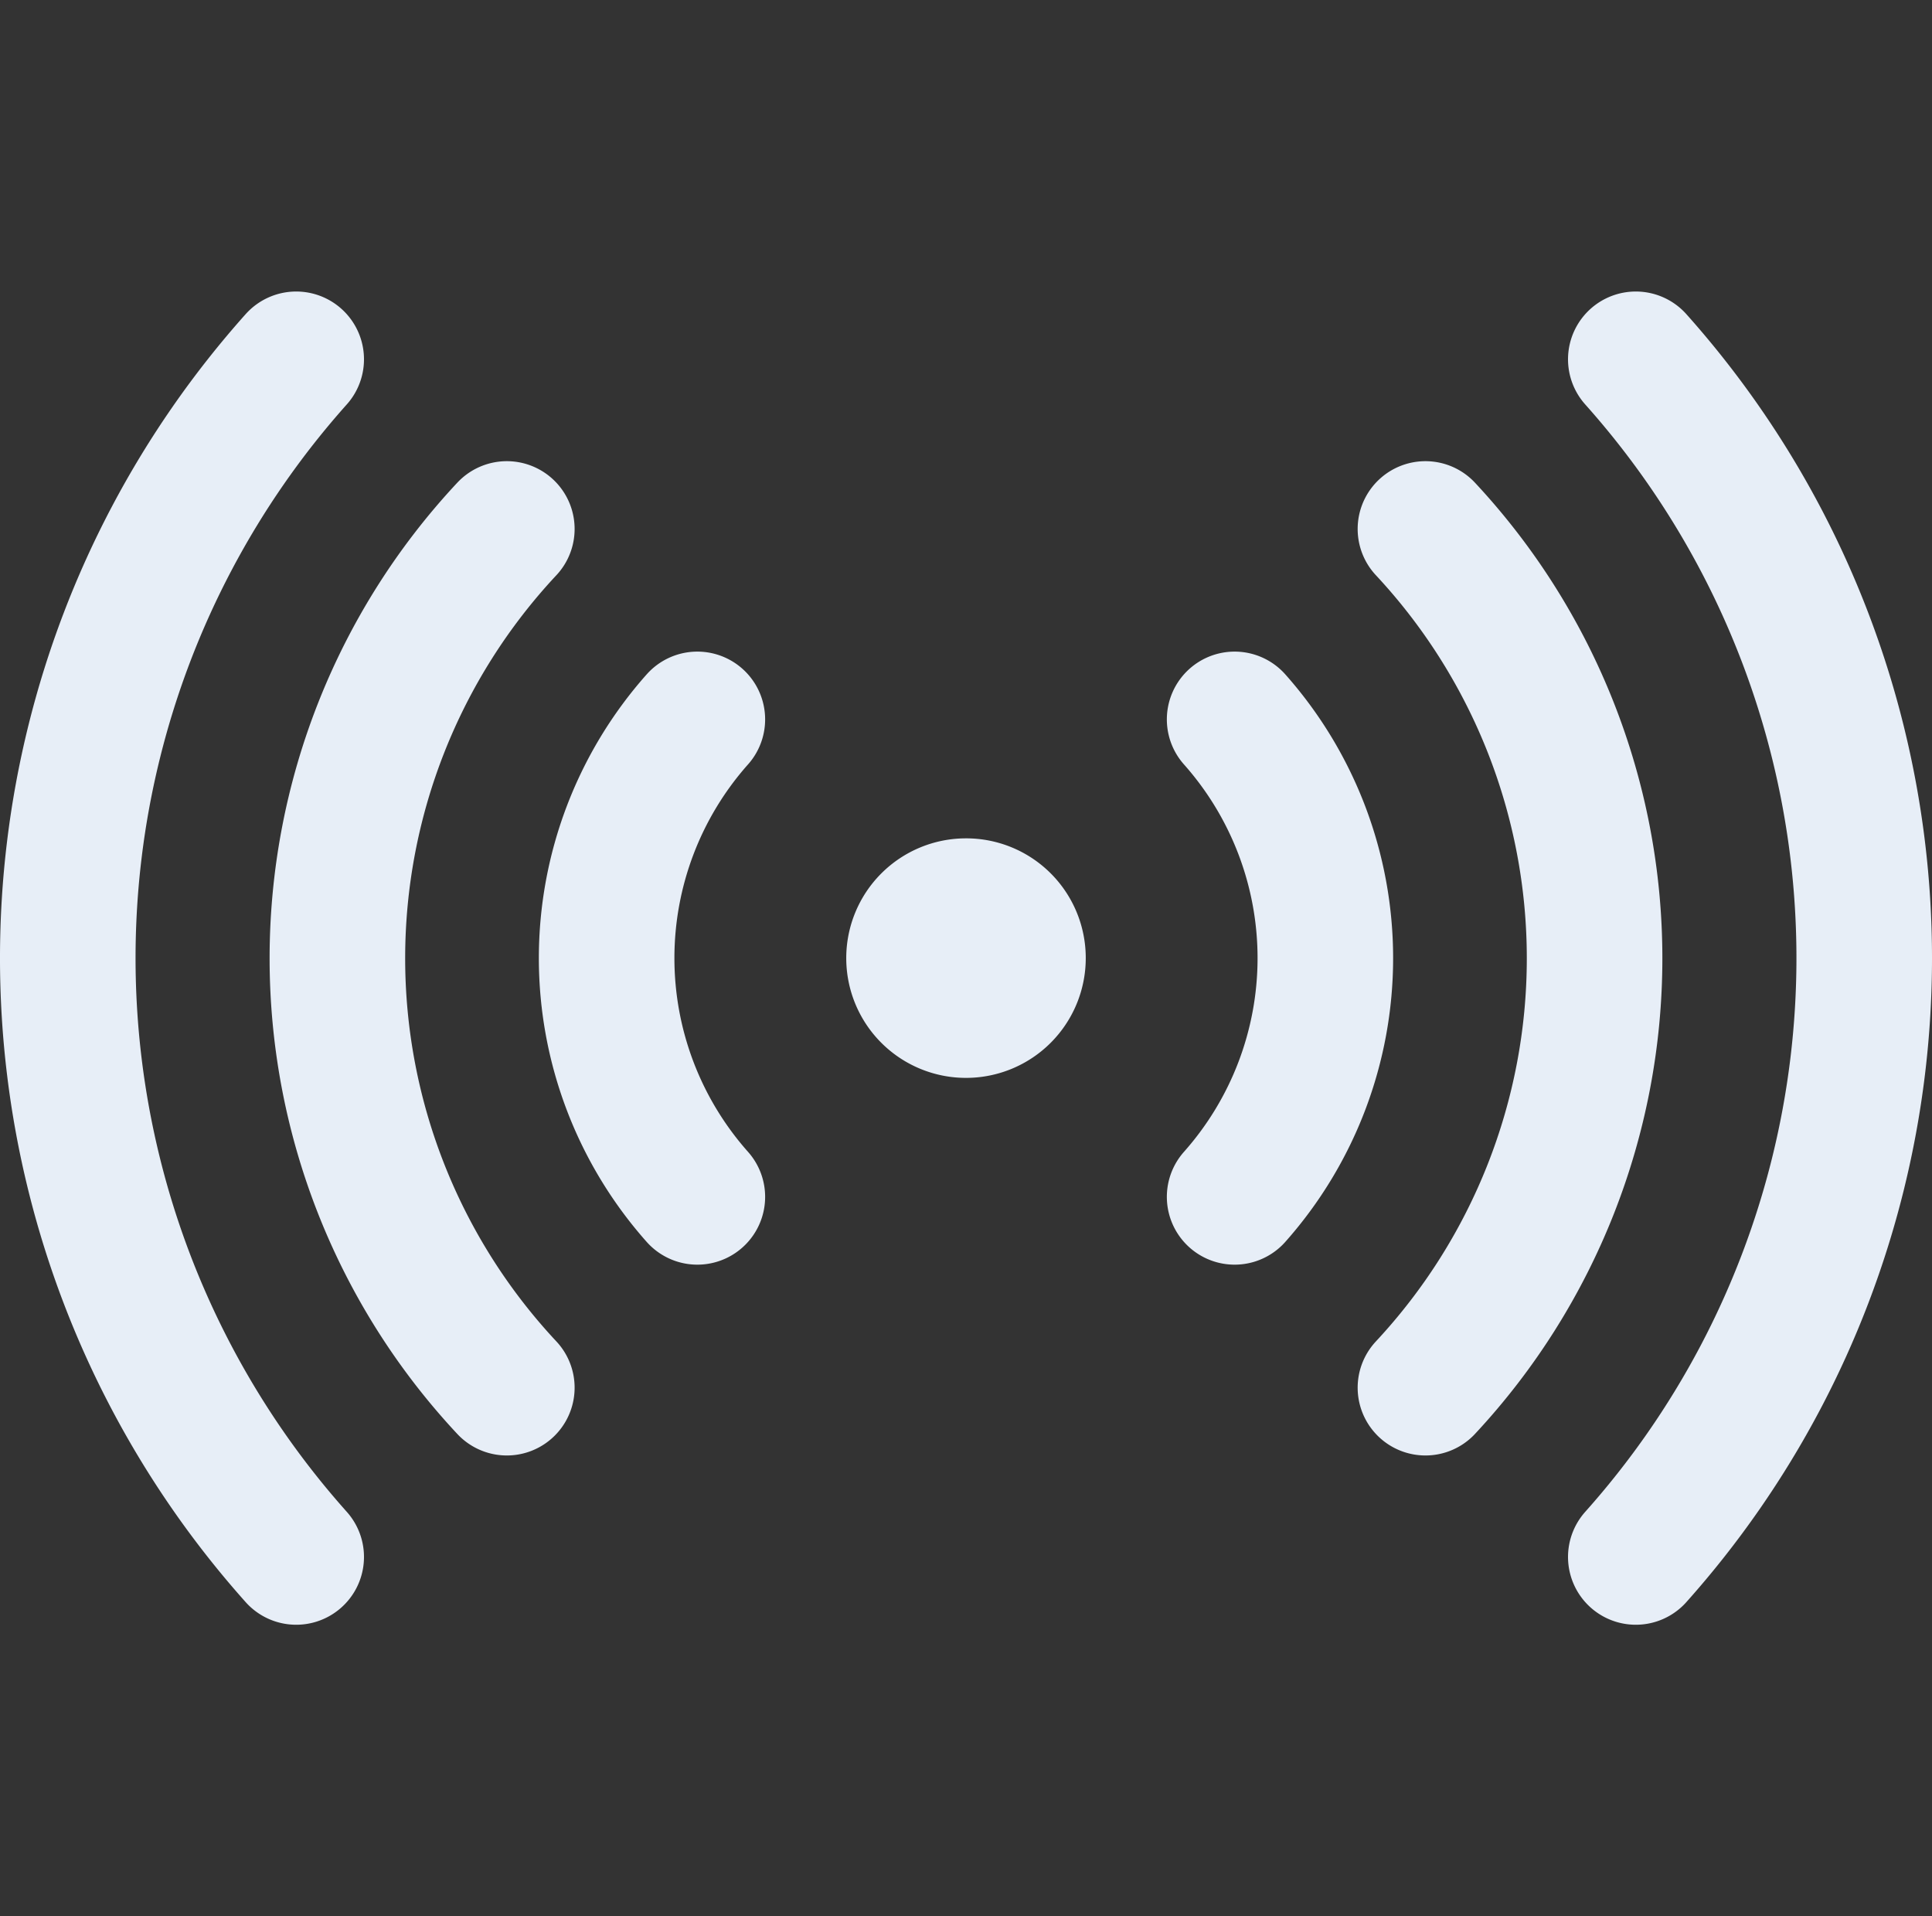
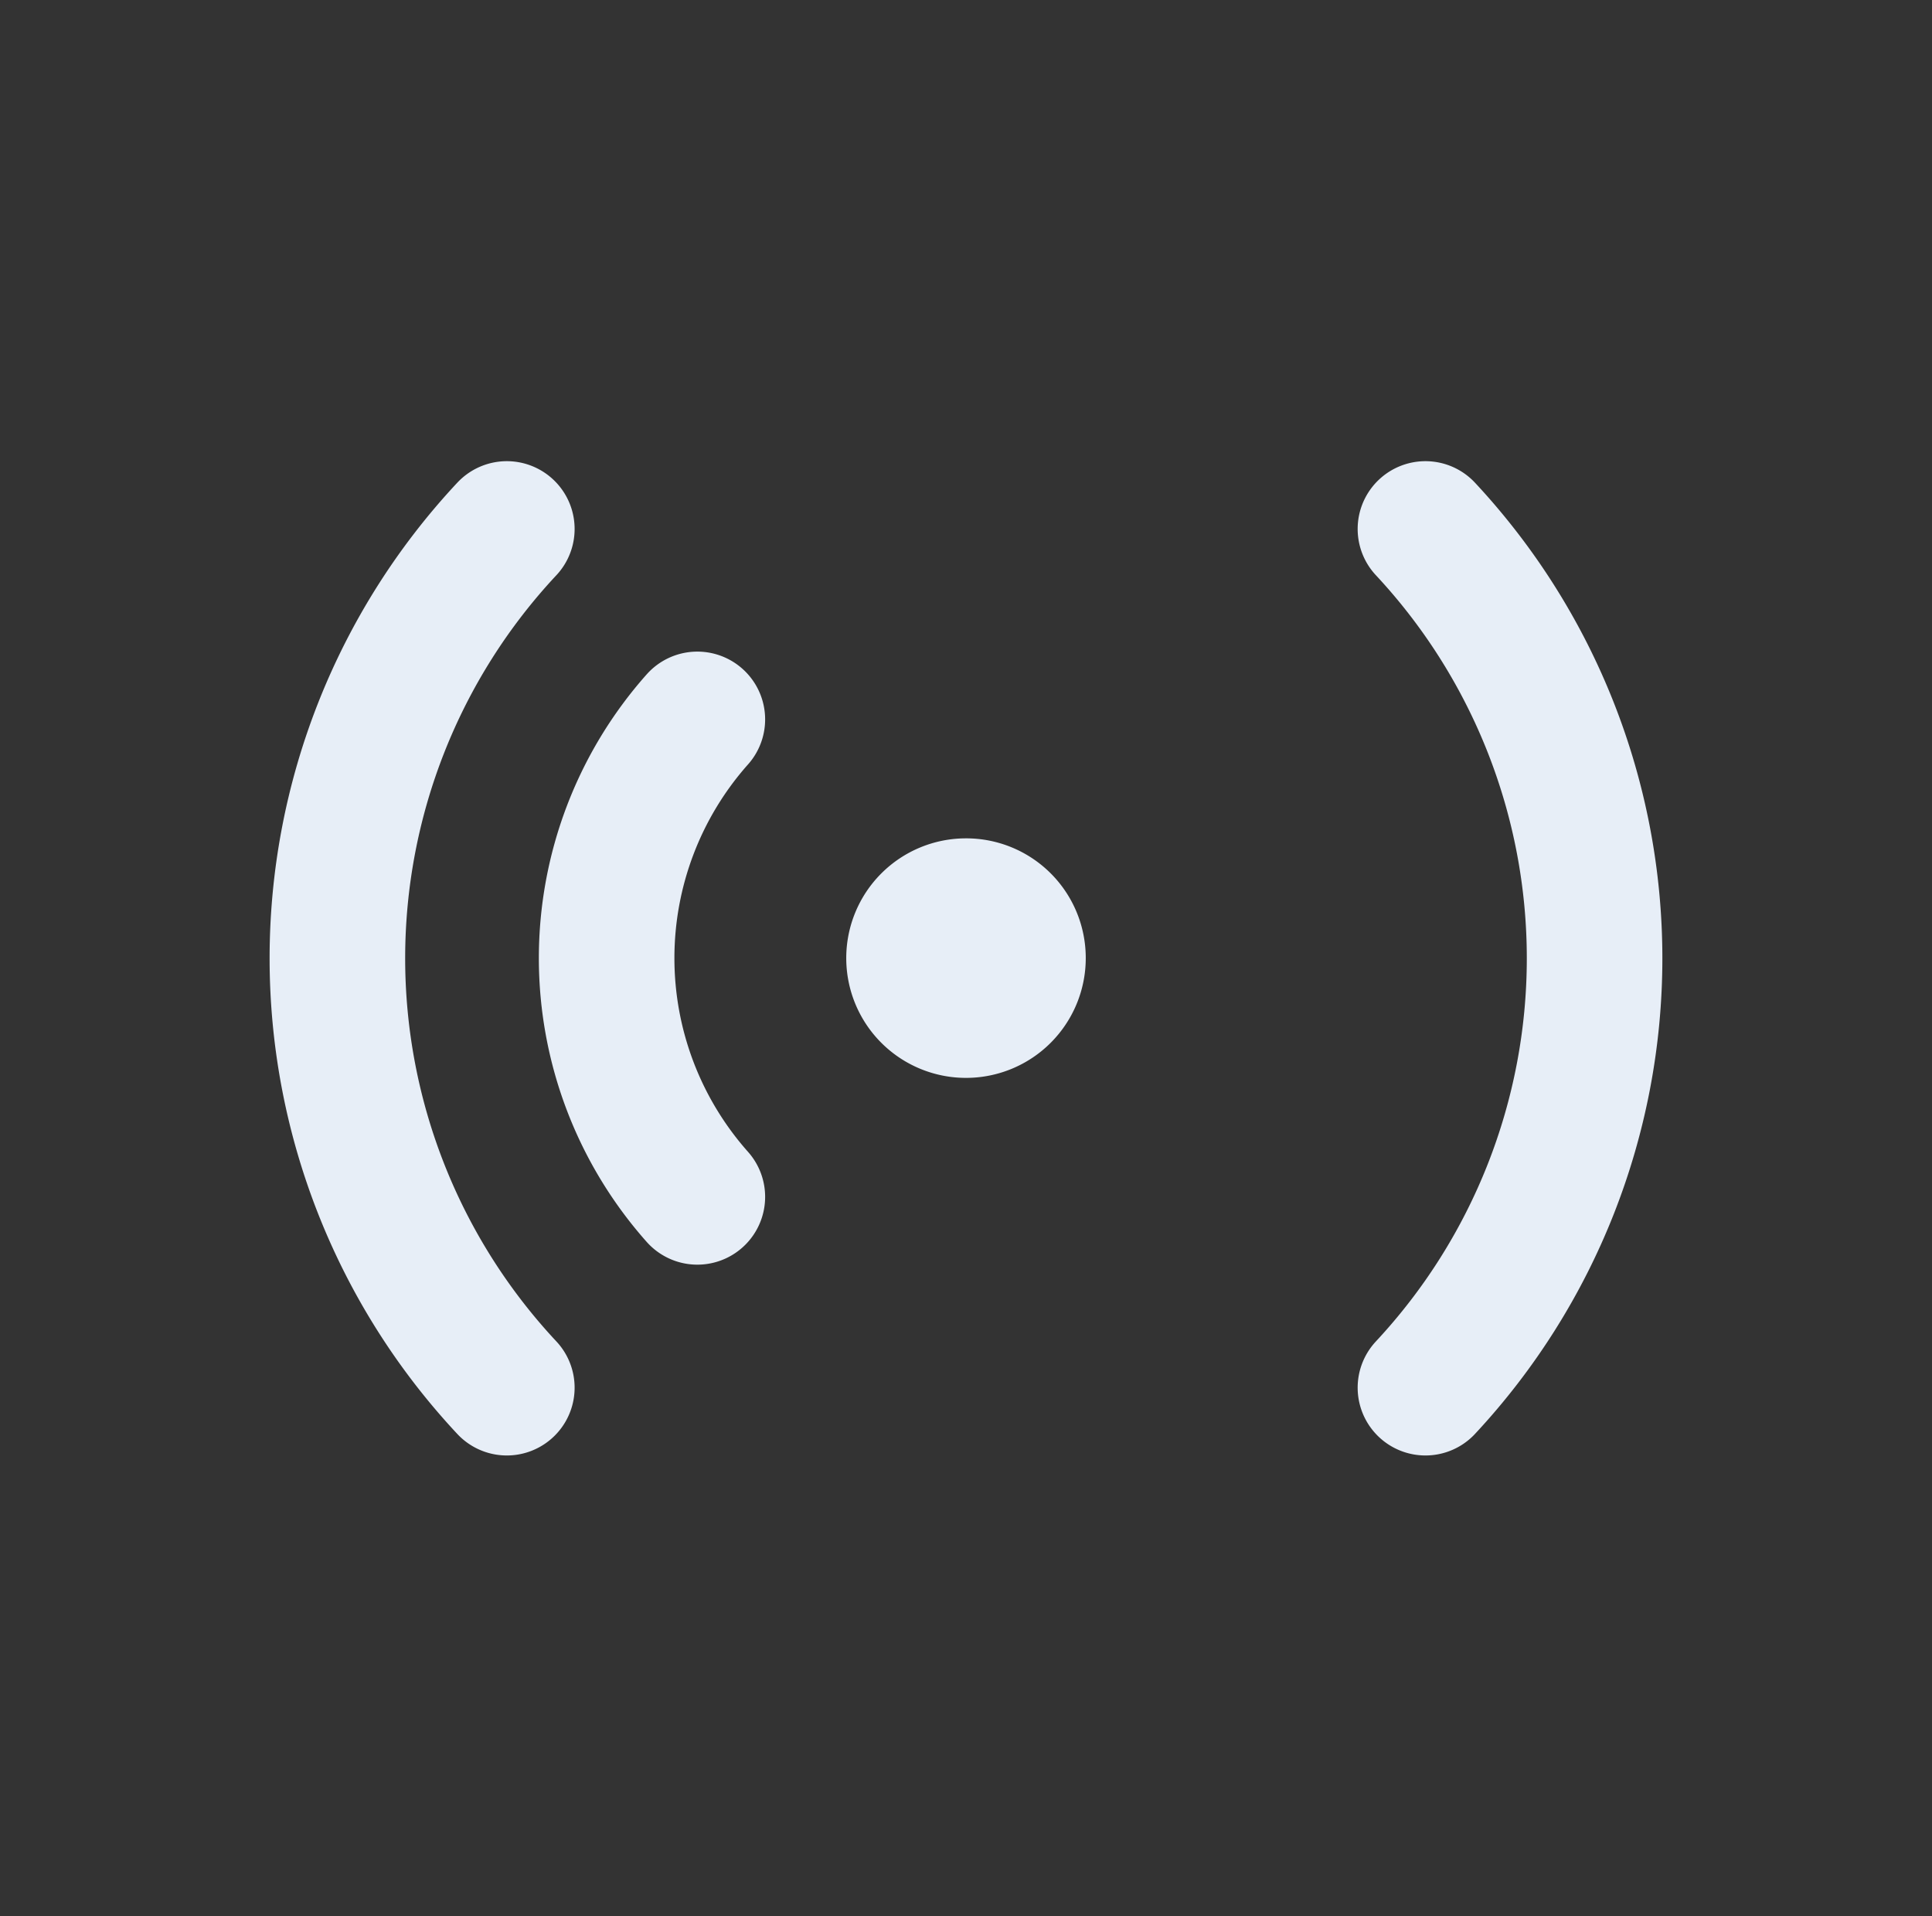
<svg xmlns="http://www.w3.org/2000/svg" width="71.26" height="70.67" viewBox="0 0 71.26 70.67">
  <rect x="0" y="0" width="71.26" height="70.67" fill="#333333" stroke="none" />
  <g id="radio" transform="translate(0.295)">
    <path id="Trazado_1862" data-name="Trazado 1862" d="M29.834,25.417A4.417,4.417,0,1,1,25.417,21,4.411,4.411,0,0,1,29.834,25.417Z" transform="translate(9.918 9.918)" fill="#e7eef7" />
    <path id="Trazado_1863" data-name="Trazado 1863" d="M18.343,18.02a13.257,13.257,0,0,0,0,17.609" transform="translate(7.083 8.511)" fill="none" stroke="#e7eef7" stroke-linecap="round" stroke-linejoin="round" stroke-width="5" />
-     <path id="Trazado_1864" data-name="Trazado 1864" d="M30.73,35.629a13.257,13.257,0,0,0,0-17.609" transform="translate(14.513 8.511)" fill="none" stroke="#e7eef7" stroke-linecap="round" stroke-linejoin="round" stroke-width="5" />
    <path id="Trazado_1865" data-name="Trazado 1865" d="M14.5,13.25a23.184,23.184,0,0,0,0,31.669" transform="translate(3.899 6.258)" fill="none" stroke="#e7eef7" stroke-linecap="round" stroke-linejoin="round" stroke-width="5" />
    <path id="Trazado_1866" data-name="Trazado 1866" d="M35.51,44.919a23.214,23.214,0,0,0,0-31.669" transform="translate(16.771 6.258)" fill="none" stroke="#e7eef7" stroke-linecap="round" stroke-linejoin="round" stroke-width="5" />
-     <path id="Trazado_1867" data-name="Trazado 1867" d="M40.78,53.169A33.157,33.157,0,0,0,40.78,9" transform="translate(19.26 4.251)" fill="none" stroke="#e7eef7" stroke-linecap="round" stroke-linejoin="round" stroke-width="5" />
-     <path id="Trazado_1868" data-name="Trazado 1868" d="M9.923,9a33.157,33.157,0,0,0,0,44.169" transform="translate(0.707 4.251)" fill="none" stroke="#e7eef7" stroke-linecap="round" stroke-linejoin="round" stroke-width="5" />
    <path id="Trazado_1869" data-name="Trazado 1869" d="M0,0H70.67V70.67H0Z" fill="none" />
  </g>
</svg>